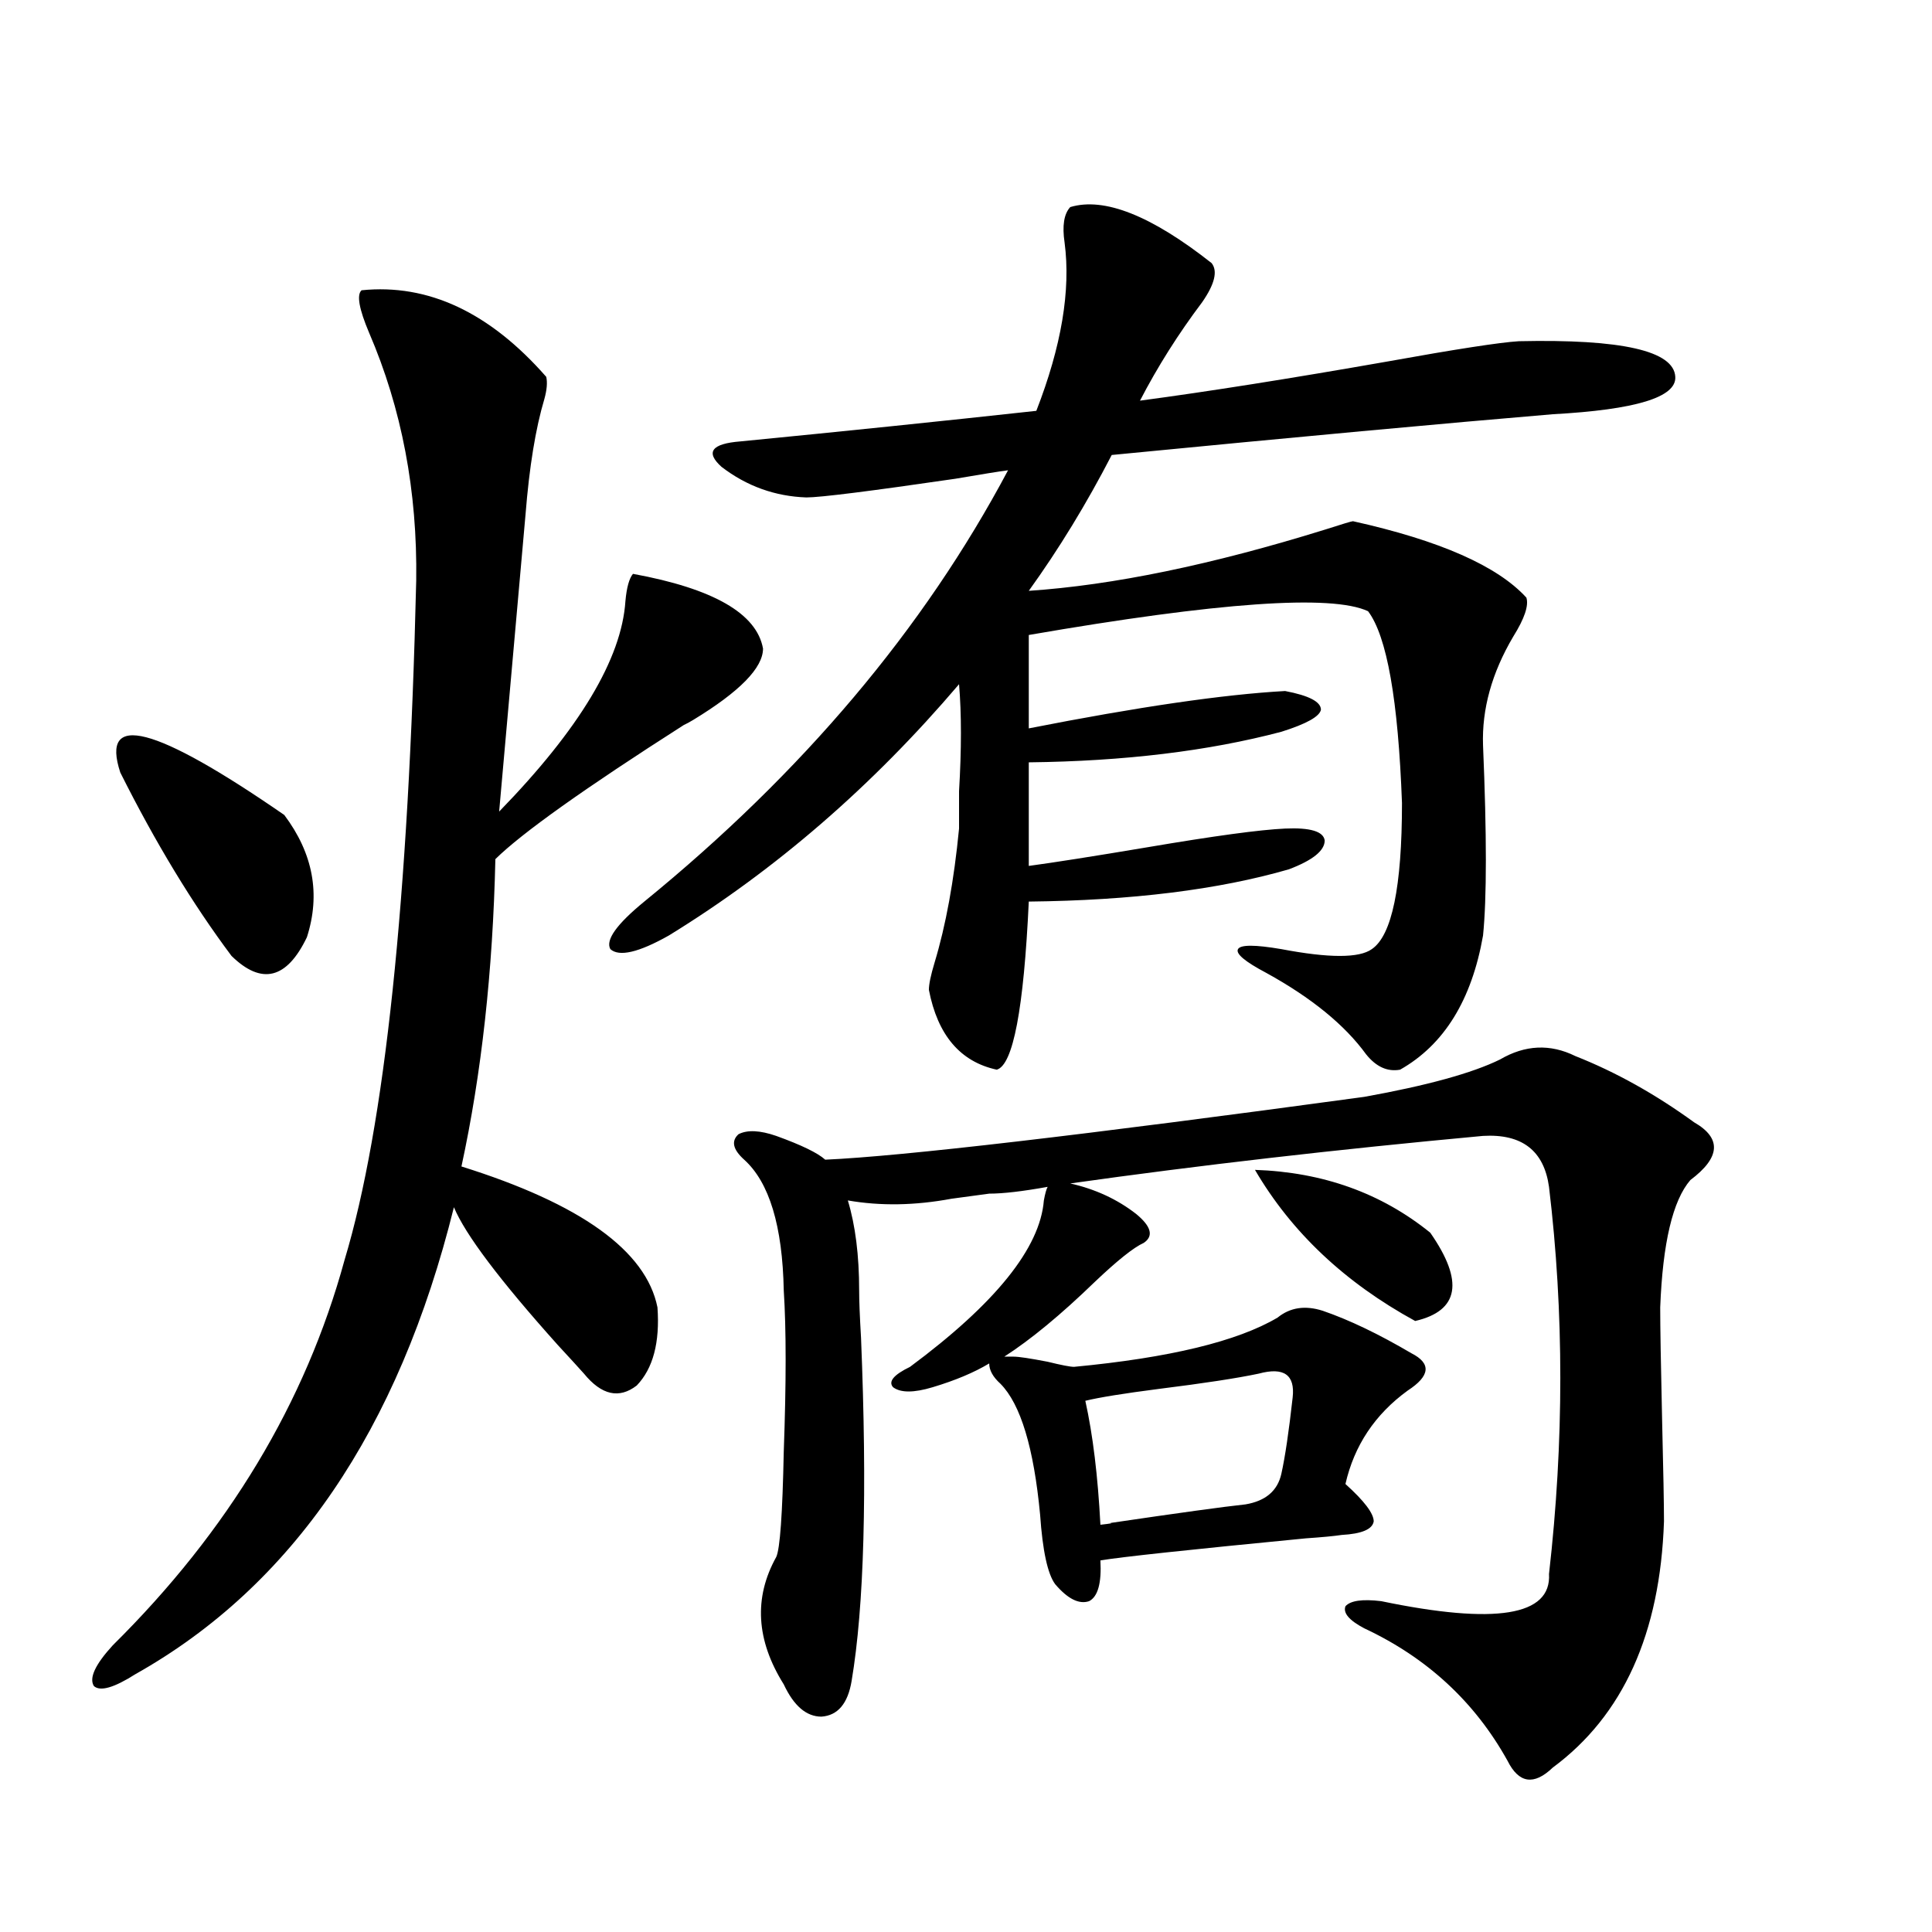
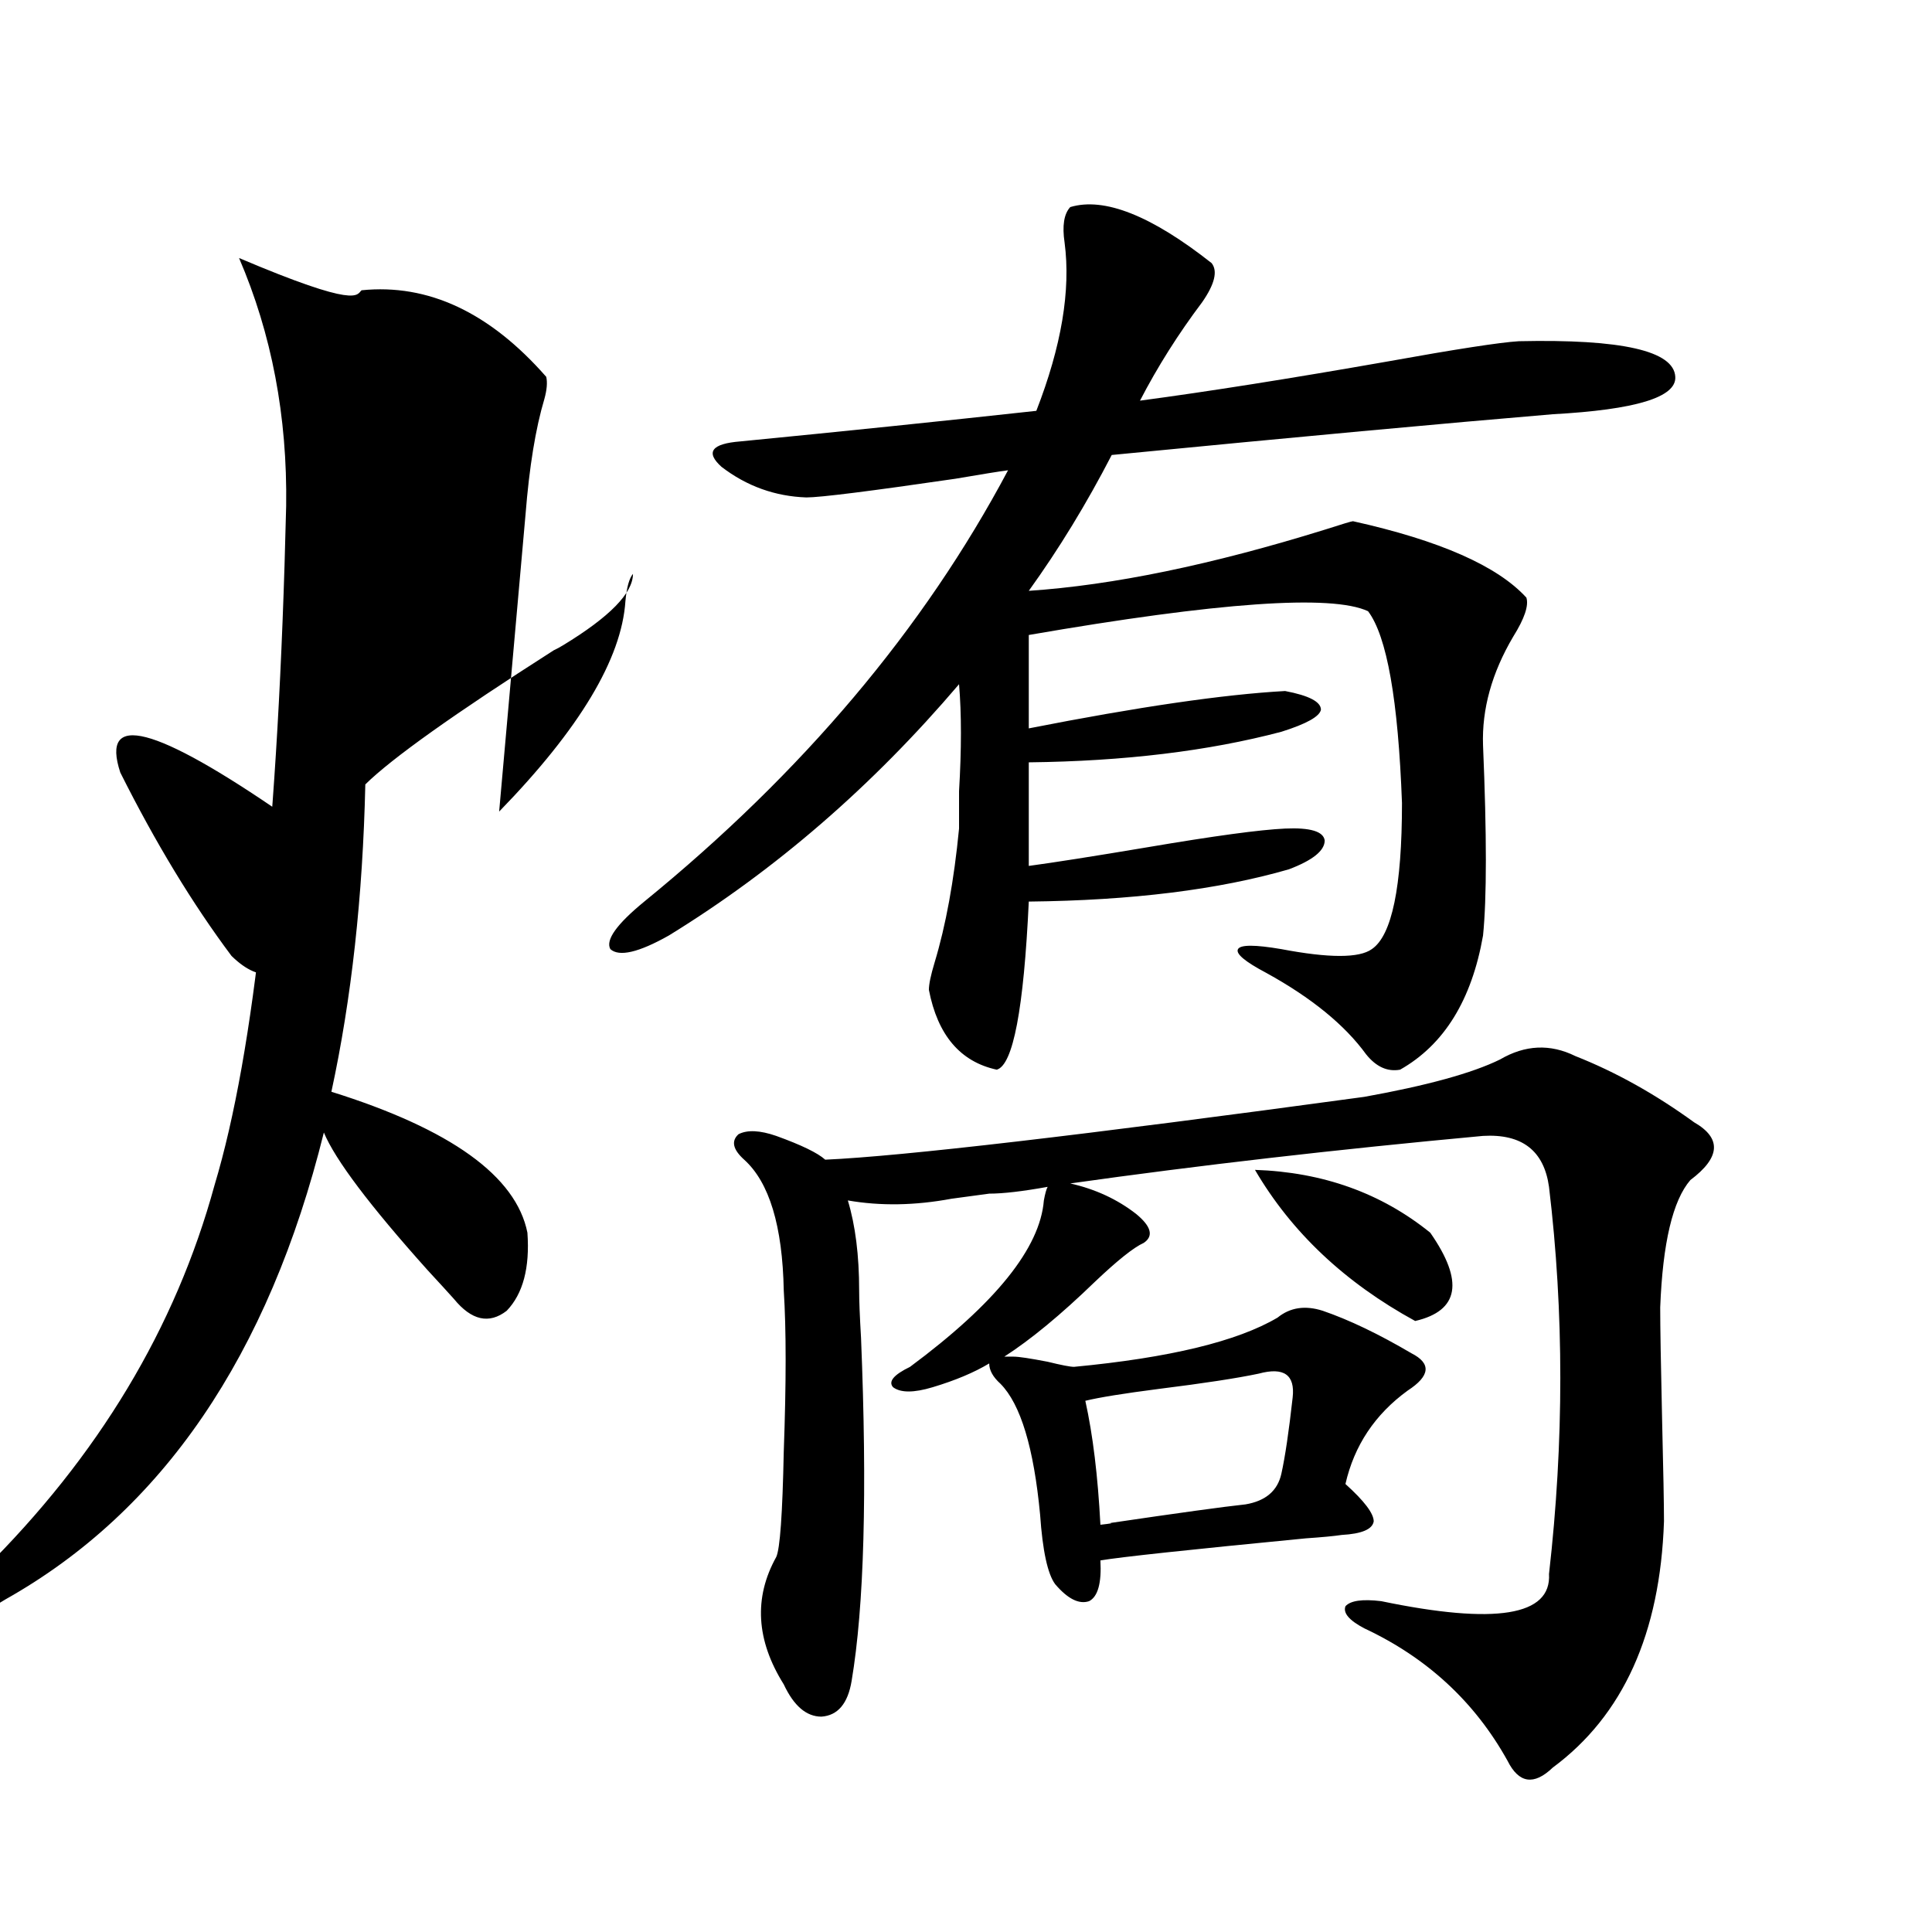
<svg xmlns="http://www.w3.org/2000/svg" version="1.1" id="图层_1" x="0px" y="0px" width="1000px" height="1000px" viewBox="0 0 1000 1000" enable-background="new 0 0 1000 1000" xml:space="preserve">
-   <path d="M187.142,150.246c34.466-3.516,66.34,11.426,95.607,44.824c0.641,2.939,0.32,6.743-0.976,11.426  c-4.558,15.244-7.805,35.156-9.756,59.766c-2.606,29.307-7.164,80.571-13.658,153.809c41.615-42.764,63.413-79.102,65.364-108.984  c0.641-7.031,1.951-11.714,3.902-14.063c41.615,7.622,64.054,20.518,67.315,38.672c0,9.971-12.042,22.275-36.097,36.914  c-1.951,1.182-3.582,2.061-4.878,2.637c-51.386,32.822-83.9,55.962-97.559,69.434c-1.311,58.008-7.164,111.045-17.561,159.082  c61.782,19.336,95.607,43.657,101.461,72.949c1.296,18.169-2.286,31.641-10.731,40.43c-9.115,7.031-18.216,4.985-27.316-6.152  c-2.606-2.925-7.164-7.91-13.658-14.941c-29.923-33.398-47.804-57.129-53.657-71.191c-28.627,115.439-83.58,195.996-164.874,241.699  c-11.066,7.031-18.216,9.078-21.463,6.152c-2.606-4.105,0.641-11.137,9.756-21.094c59.831-59.175,99.83-125.684,119.997-199.512  c20.808-69.131,33.17-186.328,37.072-351.563c0.641-46.279-7.484-89.058-24.39-128.32  C185.831,159.914,184.535,152.595,187.142,150.246z M62.267,399.855c-10.411-31.641,17.881-24.307,84.876,21.973  c14.954,19.927,18.856,41.021,11.707,63.281c-10.411,21.685-23.414,24.912-39.023,9.668  C99.659,467.834,80.468,436.193,62.267,399.855z M627.131,136.184c3.247,4.106,1.616,10.85-4.878,20.215  c-12.362,16.411-23.094,33.398-32.194,50.977c35.121-4.683,77.712-11.426,127.802-20.215c35.762-6.44,58.535-9.956,68.291-10.547  c53.322-1.167,80.318,4.985,80.974,18.457c0.641,10.547-20.487,17.002-63.413,19.336c-55.943,4.697-132.039,11.729-228.287,21.094  c-13.018,25.2-27.316,48.643-42.926,70.313c43.566-2.925,94.632-13.472,153.167-31.641c9.101-2.925,13.979-4.395,14.634-4.395  c44.877,9.971,74.785,23.154,89.754,39.551c1.296,4.106-0.976,10.85-6.829,20.215c-11.066,18.76-16.265,37.505-15.609,56.25  c1.951,46.294,1.951,79.102,0,98.438c-5.854,33.398-20.167,56.553-42.926,69.434c-6.509,1.182-12.362-1.455-17.561-7.91  c-11.066-15.229-28.292-29.292-51.706-42.188c-11.066-5.85-15.944-9.956-14.634-12.305c1.296-2.334,8.78-2.334,22.438,0  c24.71,4.697,40.319,4.697,46.828,0c10.396-7.031,15.609-32.217,15.609-75.586c-1.951-53.311-7.805-86.421-17.561-99.316  c-18.871-8.789-77.406-4.683-175.605,12.305v48.34c56.584-11.123,100.806-17.578,132.68-19.336  c12.348,2.349,18.536,5.576,18.536,9.668c-0.655,3.516-7.484,7.334-20.487,11.426c-37.728,9.971-81.309,15.244-130.729,15.82v53.613  c13.003-1.758,33.49-4.971,61.462-9.668c34.466-5.85,58.2-9.077,71.218-9.668c13.003-0.576,19.832,1.47,20.487,6.152  c0,5.273-6.188,10.259-18.536,14.941c-36.432,10.547-81.309,16.123-134.631,16.699c-2.606,55.674-8.14,84.678-16.585,87.012  c-18.871-4.092-30.578-17.866-35.121-41.309c0-2.925,0.976-7.607,2.927-14.063c5.854-19.336,10.076-42.476,12.683-69.434  c0-4.092,0-10.547,0-19.336c1.296-21.67,1.296-40.127,0-55.371c-44.877,52.734-94.967,96.104-150.24,130.078  c-15.609,8.789-25.7,11.138-30.243,7.031c-2.606-4.683,3.247-12.881,17.561-24.609c81.949-66.797,144.707-141.201,188.288-223.242  c-4.558,0.591-13.658,2.061-27.316,4.395c-44.236,6.455-69.922,9.668-77.071,9.668c-16.265-0.576-30.898-5.85-43.901-15.82  c-8.46-7.607-5.213-12.002,9.756-13.184c53.978-5.273,105.028-10.547,153.167-15.82c13.003-33.398,17.881-62.402,14.634-87.012  c-1.311-8.789-0.335-14.941,2.927-18.457C571.522,101.906,595.912,111.574,627.131,136.184z M661.276,681.984  c6.494-5.273,14.299-6.44,23.414-3.516c13.658,4.697,28.933,12.017,45.853,21.973c10.396,5.273,9.756,11.729-1.951,19.336  c-16.92,12.305-27.651,28.428-32.194,48.34c9.756,8.789,14.634,15.244,14.634,19.336c-0.655,4.106-6.188,6.455-16.585,7.031  c-3.902,0.591-10.091,1.182-18.536,1.758c-60.486,5.864-95.942,9.668-106.339,11.426c0.641,11.729-1.311,18.76-5.854,21.094  c-5.213,1.758-11.066-1.181-17.561-8.789c-3.902-5.273-6.509-17.275-7.805-36.035c-3.262-34.565-10.091-57.129-20.487-67.676  c-3.902-3.516-5.854-7.031-5.854-10.547c-7.805,4.697-17.561,8.789-29.268,12.305c-9.756,2.939-16.585,2.939-20.487,0  c-2.606-2.925,0.32-6.44,8.78-10.547c44.222-32.808,67.315-61.523,69.267-86.133c0.641-3.516,1.296-5.85,1.951-7.031  c-13.018,2.349-23.094,3.516-30.243,3.516c-4.558,0.591-11.066,1.47-19.512,2.637c-18.871,3.516-36.752,3.818-53.657,0.879  c3.902,12.896,5.854,28.428,5.854,46.582c0,5.273,0.32,13.486,0.976,24.609c3.247,79.692,1.616,138.867-4.878,177.539  c-1.951,11.715-7.164,17.867-15.609,18.457c-7.805,0-14.313-5.575-19.512-16.699c-14.313-22.852-15.609-44.824-3.902-65.918  c1.951-4.092,3.247-22.261,3.902-54.492c1.296-35.732,1.296-63.569,0-83.496c-0.655-33.398-7.484-55.947-20.487-67.676  c-5.854-5.273-6.829-9.668-2.927-13.184c4.543-2.334,11.052-2.046,19.512,0.879c13.003,4.697,21.463,8.789,25.365,12.305  c39.664-1.758,132.68-12.593,279.018-32.52c32.515-5.85,55.929-12.305,70.242-19.336c13.003-7.607,26.006-8.198,39.023-1.758  c20.808,8.213,41.295,19.639,61.462,34.277c14.299,8.213,13.658,18.169-1.951,29.883c-9.115,10.547-14.313,32.52-15.609,65.918  c0,9.971,0.32,29.307,0.976,58.008c0.641,26.367,0.976,43.945,0.976,52.734c-1.951,58.008-21.143,100.484-57.56,127.441  c-9.756,9.366-17.561,8.199-23.414-3.516c-16.92-30.473-41.63-53.324-74.145-68.555c-7.805-4.105-11.066-7.91-9.756-11.426  c2.592-2.938,8.78-3.817,18.536-2.637c59.176,12.305,88.123,7.608,86.827-14.063c7.805-68.555,7.805-135.352,0-200.391  c-2.606-18.745-13.993-27.534-34.146-26.367c-76.096,7.031-147.313,15.244-213.653,24.609c13.003,2.939,24.39,8.213,34.146,15.82  c7.805,6.455,9.101,11.426,3.902,14.941c-5.213,2.349-13.658,9.092-25.365,20.215c-17.561,17.002-33.17,29.883-46.828,38.672h4.878  c2.592,0,8.445,0.879,17.561,2.637c7.149,1.758,11.707,2.637,13.658,2.637C605.333,702.79,640.454,694.289,661.276,681.984z   M669.081,723.293c1.296-11.714-4.558-15.82-17.561-12.305c-11.066,2.349-28.292,4.985-51.706,7.91  c-18.216,2.349-30.898,4.395-38.048,6.152c3.902,17.578,6.494,38.975,7.805,64.16c5.198-0.576,6.829-0.879,4.878-0.879  c35.762-5.273,59.176-8.486,70.242-9.668c10.396-1.758,16.585-7.031,18.536-15.82S667.13,740.871,669.081,723.293z M649.569,605.52  c35.121,1.182,65.364,12.017,90.729,32.52c17.561,25.2,14.954,40.43-7.805,45.703C696.063,663.83,668.426,637.751,649.569,605.52z" />
+   <path d="M187.142,150.246c34.466-3.516,66.34,11.426,95.607,44.824c0.641,2.939,0.32,6.743-0.976,11.426  c-4.558,15.244-7.805,35.156-9.756,59.766c-2.606,29.307-7.164,80.571-13.658,153.809c41.615-42.764,63.413-79.102,65.364-108.984  c0.641-7.031,1.951-11.714,3.902-14.063c0,9.971-12.042,22.275-36.097,36.914  c-1.951,1.182-3.582,2.061-4.878,2.637c-51.386,32.822-83.9,55.962-97.559,69.434c-1.311,58.008-7.164,111.045-17.561,159.082  c61.782,19.336,95.607,43.657,101.461,72.949c1.296,18.169-2.286,31.641-10.731,40.43c-9.115,7.031-18.216,4.985-27.316-6.152  c-2.606-2.925-7.164-7.91-13.658-14.941c-29.923-33.398-47.804-57.129-53.657-71.191c-28.627,115.439-83.58,195.996-164.874,241.699  c-11.066,7.031-18.216,9.078-21.463,6.152c-2.606-4.105,0.641-11.137,9.756-21.094c59.831-59.175,99.83-125.684,119.997-199.512  c20.808-69.131,33.17-186.328,37.072-351.563c0.641-46.279-7.484-89.058-24.39-128.32  C185.831,159.914,184.535,152.595,187.142,150.246z M62.267,399.855c-10.411-31.641,17.881-24.307,84.876,21.973  c14.954,19.927,18.856,41.021,11.707,63.281c-10.411,21.685-23.414,24.912-39.023,9.668  C99.659,467.834,80.468,436.193,62.267,399.855z M627.131,136.184c3.247,4.106,1.616,10.85-4.878,20.215  c-12.362,16.411-23.094,33.398-32.194,50.977c35.121-4.683,77.712-11.426,127.802-20.215c35.762-6.44,58.535-9.956,68.291-10.547  c53.322-1.167,80.318,4.985,80.974,18.457c0.641,10.547-20.487,17.002-63.413,19.336c-55.943,4.697-132.039,11.729-228.287,21.094  c-13.018,25.2-27.316,48.643-42.926,70.313c43.566-2.925,94.632-13.472,153.167-31.641c9.101-2.925,13.979-4.395,14.634-4.395  c44.877,9.971,74.785,23.154,89.754,39.551c1.296,4.106-0.976,10.85-6.829,20.215c-11.066,18.76-16.265,37.505-15.609,56.25  c1.951,46.294,1.951,79.102,0,98.438c-5.854,33.398-20.167,56.553-42.926,69.434c-6.509,1.182-12.362-1.455-17.561-7.91  c-11.066-15.229-28.292-29.292-51.706-42.188c-11.066-5.85-15.944-9.956-14.634-12.305c1.296-2.334,8.78-2.334,22.438,0  c24.71,4.697,40.319,4.697,46.828,0c10.396-7.031,15.609-32.217,15.609-75.586c-1.951-53.311-7.805-86.421-17.561-99.316  c-18.871-8.789-77.406-4.683-175.605,12.305v48.34c56.584-11.123,100.806-17.578,132.68-19.336  c12.348,2.349,18.536,5.576,18.536,9.668c-0.655,3.516-7.484,7.334-20.487,11.426c-37.728,9.971-81.309,15.244-130.729,15.82v53.613  c13.003-1.758,33.49-4.971,61.462-9.668c34.466-5.85,58.2-9.077,71.218-9.668c13.003-0.576,19.832,1.47,20.487,6.152  c0,5.273-6.188,10.259-18.536,14.941c-36.432,10.547-81.309,16.123-134.631,16.699c-2.606,55.674-8.14,84.678-16.585,87.012  c-18.871-4.092-30.578-17.866-35.121-41.309c0-2.925,0.976-7.607,2.927-14.063c5.854-19.336,10.076-42.476,12.683-69.434  c0-4.092,0-10.547,0-19.336c1.296-21.67,1.296-40.127,0-55.371c-44.877,52.734-94.967,96.104-150.24,130.078  c-15.609,8.789-25.7,11.138-30.243,7.031c-2.606-4.683,3.247-12.881,17.561-24.609c81.949-66.797,144.707-141.201,188.288-223.242  c-4.558,0.591-13.658,2.061-27.316,4.395c-44.236,6.455-69.922,9.668-77.071,9.668c-16.265-0.576-30.898-5.85-43.901-15.82  c-8.46-7.607-5.213-12.002,9.756-13.184c53.978-5.273,105.028-10.547,153.167-15.82c13.003-33.398,17.881-62.402,14.634-87.012  c-1.311-8.789-0.335-14.941,2.927-18.457C571.522,101.906,595.912,111.574,627.131,136.184z M661.276,681.984  c6.494-5.273,14.299-6.44,23.414-3.516c13.658,4.697,28.933,12.017,45.853,21.973c10.396,5.273,9.756,11.729-1.951,19.336  c-16.92,12.305-27.651,28.428-32.194,48.34c9.756,8.789,14.634,15.244,14.634,19.336c-0.655,4.106-6.188,6.455-16.585,7.031  c-3.902,0.591-10.091,1.182-18.536,1.758c-60.486,5.864-95.942,9.668-106.339,11.426c0.641,11.729-1.311,18.76-5.854,21.094  c-5.213,1.758-11.066-1.181-17.561-8.789c-3.902-5.273-6.509-17.275-7.805-36.035c-3.262-34.565-10.091-57.129-20.487-67.676  c-3.902-3.516-5.854-7.031-5.854-10.547c-7.805,4.697-17.561,8.789-29.268,12.305c-9.756,2.939-16.585,2.939-20.487,0  c-2.606-2.925,0.32-6.44,8.78-10.547c44.222-32.808,67.315-61.523,69.267-86.133c0.641-3.516,1.296-5.85,1.951-7.031  c-13.018,2.349-23.094,3.516-30.243,3.516c-4.558,0.591-11.066,1.47-19.512,2.637c-18.871,3.516-36.752,3.818-53.657,0.879  c3.902,12.896,5.854,28.428,5.854,46.582c0,5.273,0.32,13.486,0.976,24.609c3.247,79.692,1.616,138.867-4.878,177.539  c-1.951,11.715-7.164,17.867-15.609,18.457c-7.805,0-14.313-5.575-19.512-16.699c-14.313-22.852-15.609-44.824-3.902-65.918  c1.951-4.092,3.247-22.261,3.902-54.492c1.296-35.732,1.296-63.569,0-83.496c-0.655-33.398-7.484-55.947-20.487-67.676  c-5.854-5.273-6.829-9.668-2.927-13.184c4.543-2.334,11.052-2.046,19.512,0.879c13.003,4.697,21.463,8.789,25.365,12.305  c39.664-1.758,132.68-12.593,279.018-32.52c32.515-5.85,55.929-12.305,70.242-19.336c13.003-7.607,26.006-8.198,39.023-1.758  c20.808,8.213,41.295,19.639,61.462,34.277c14.299,8.213,13.658,18.169-1.951,29.883c-9.115,10.547-14.313,32.52-15.609,65.918  c0,9.971,0.32,29.307,0.976,58.008c0.641,26.367,0.976,43.945,0.976,52.734c-1.951,58.008-21.143,100.484-57.56,127.441  c-9.756,9.366-17.561,8.199-23.414-3.516c-16.92-30.473-41.63-53.324-74.145-68.555c-7.805-4.105-11.066-7.91-9.756-11.426  c2.592-2.938,8.78-3.817,18.536-2.637c59.176,12.305,88.123,7.608,86.827-14.063c7.805-68.555,7.805-135.352,0-200.391  c-2.606-18.745-13.993-27.534-34.146-26.367c-76.096,7.031-147.313,15.244-213.653,24.609c13.003,2.939,24.39,8.213,34.146,15.82  c7.805,6.455,9.101,11.426,3.902,14.941c-5.213,2.349-13.658,9.092-25.365,20.215c-17.561,17.002-33.17,29.883-46.828,38.672h4.878  c2.592,0,8.445,0.879,17.561,2.637c7.149,1.758,11.707,2.637,13.658,2.637C605.333,702.79,640.454,694.289,661.276,681.984z   M669.081,723.293c1.296-11.714-4.558-15.82-17.561-12.305c-11.066,2.349-28.292,4.985-51.706,7.91  c-18.216,2.349-30.898,4.395-38.048,6.152c3.902,17.578,6.494,38.975,7.805,64.16c5.198-0.576,6.829-0.879,4.878-0.879  c35.762-5.273,59.176-8.486,70.242-9.668c10.396-1.758,16.585-7.031,18.536-15.82S667.13,740.871,669.081,723.293z M649.569,605.52  c35.121,1.182,65.364,12.017,90.729,32.52c17.561,25.2,14.954,40.43-7.805,45.703C696.063,663.83,668.426,637.751,649.569,605.52z" />
</svg>